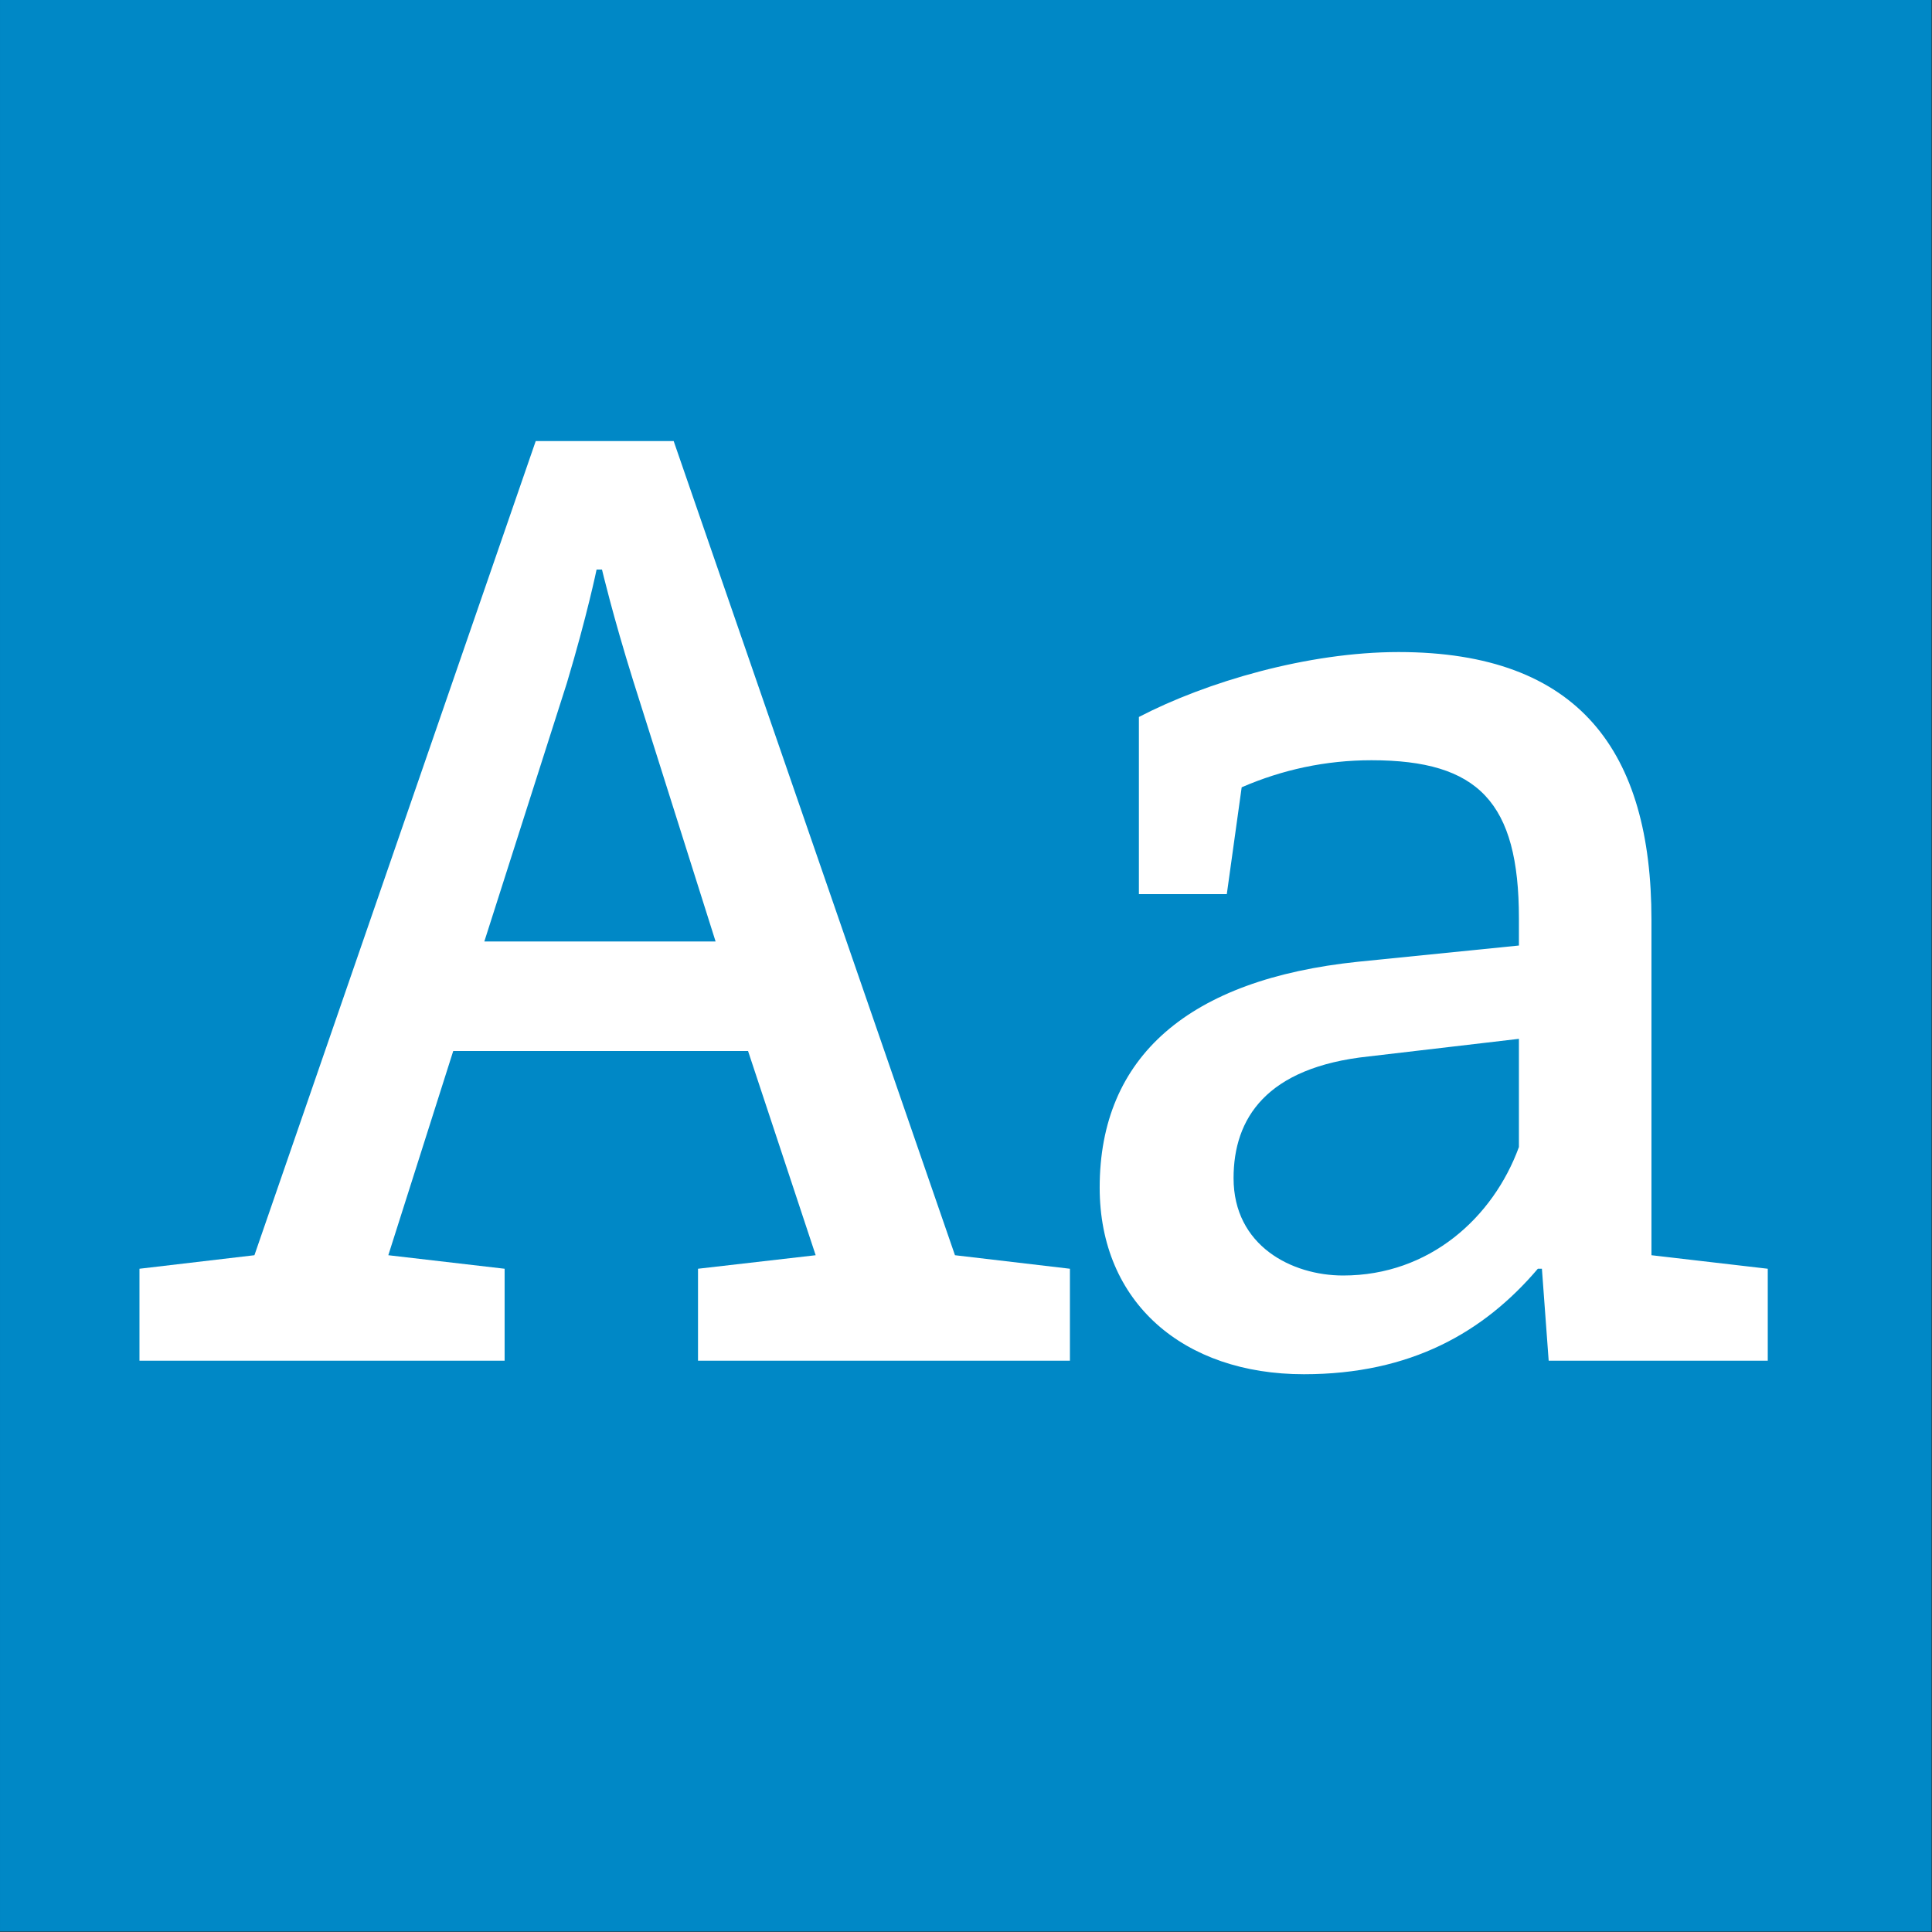
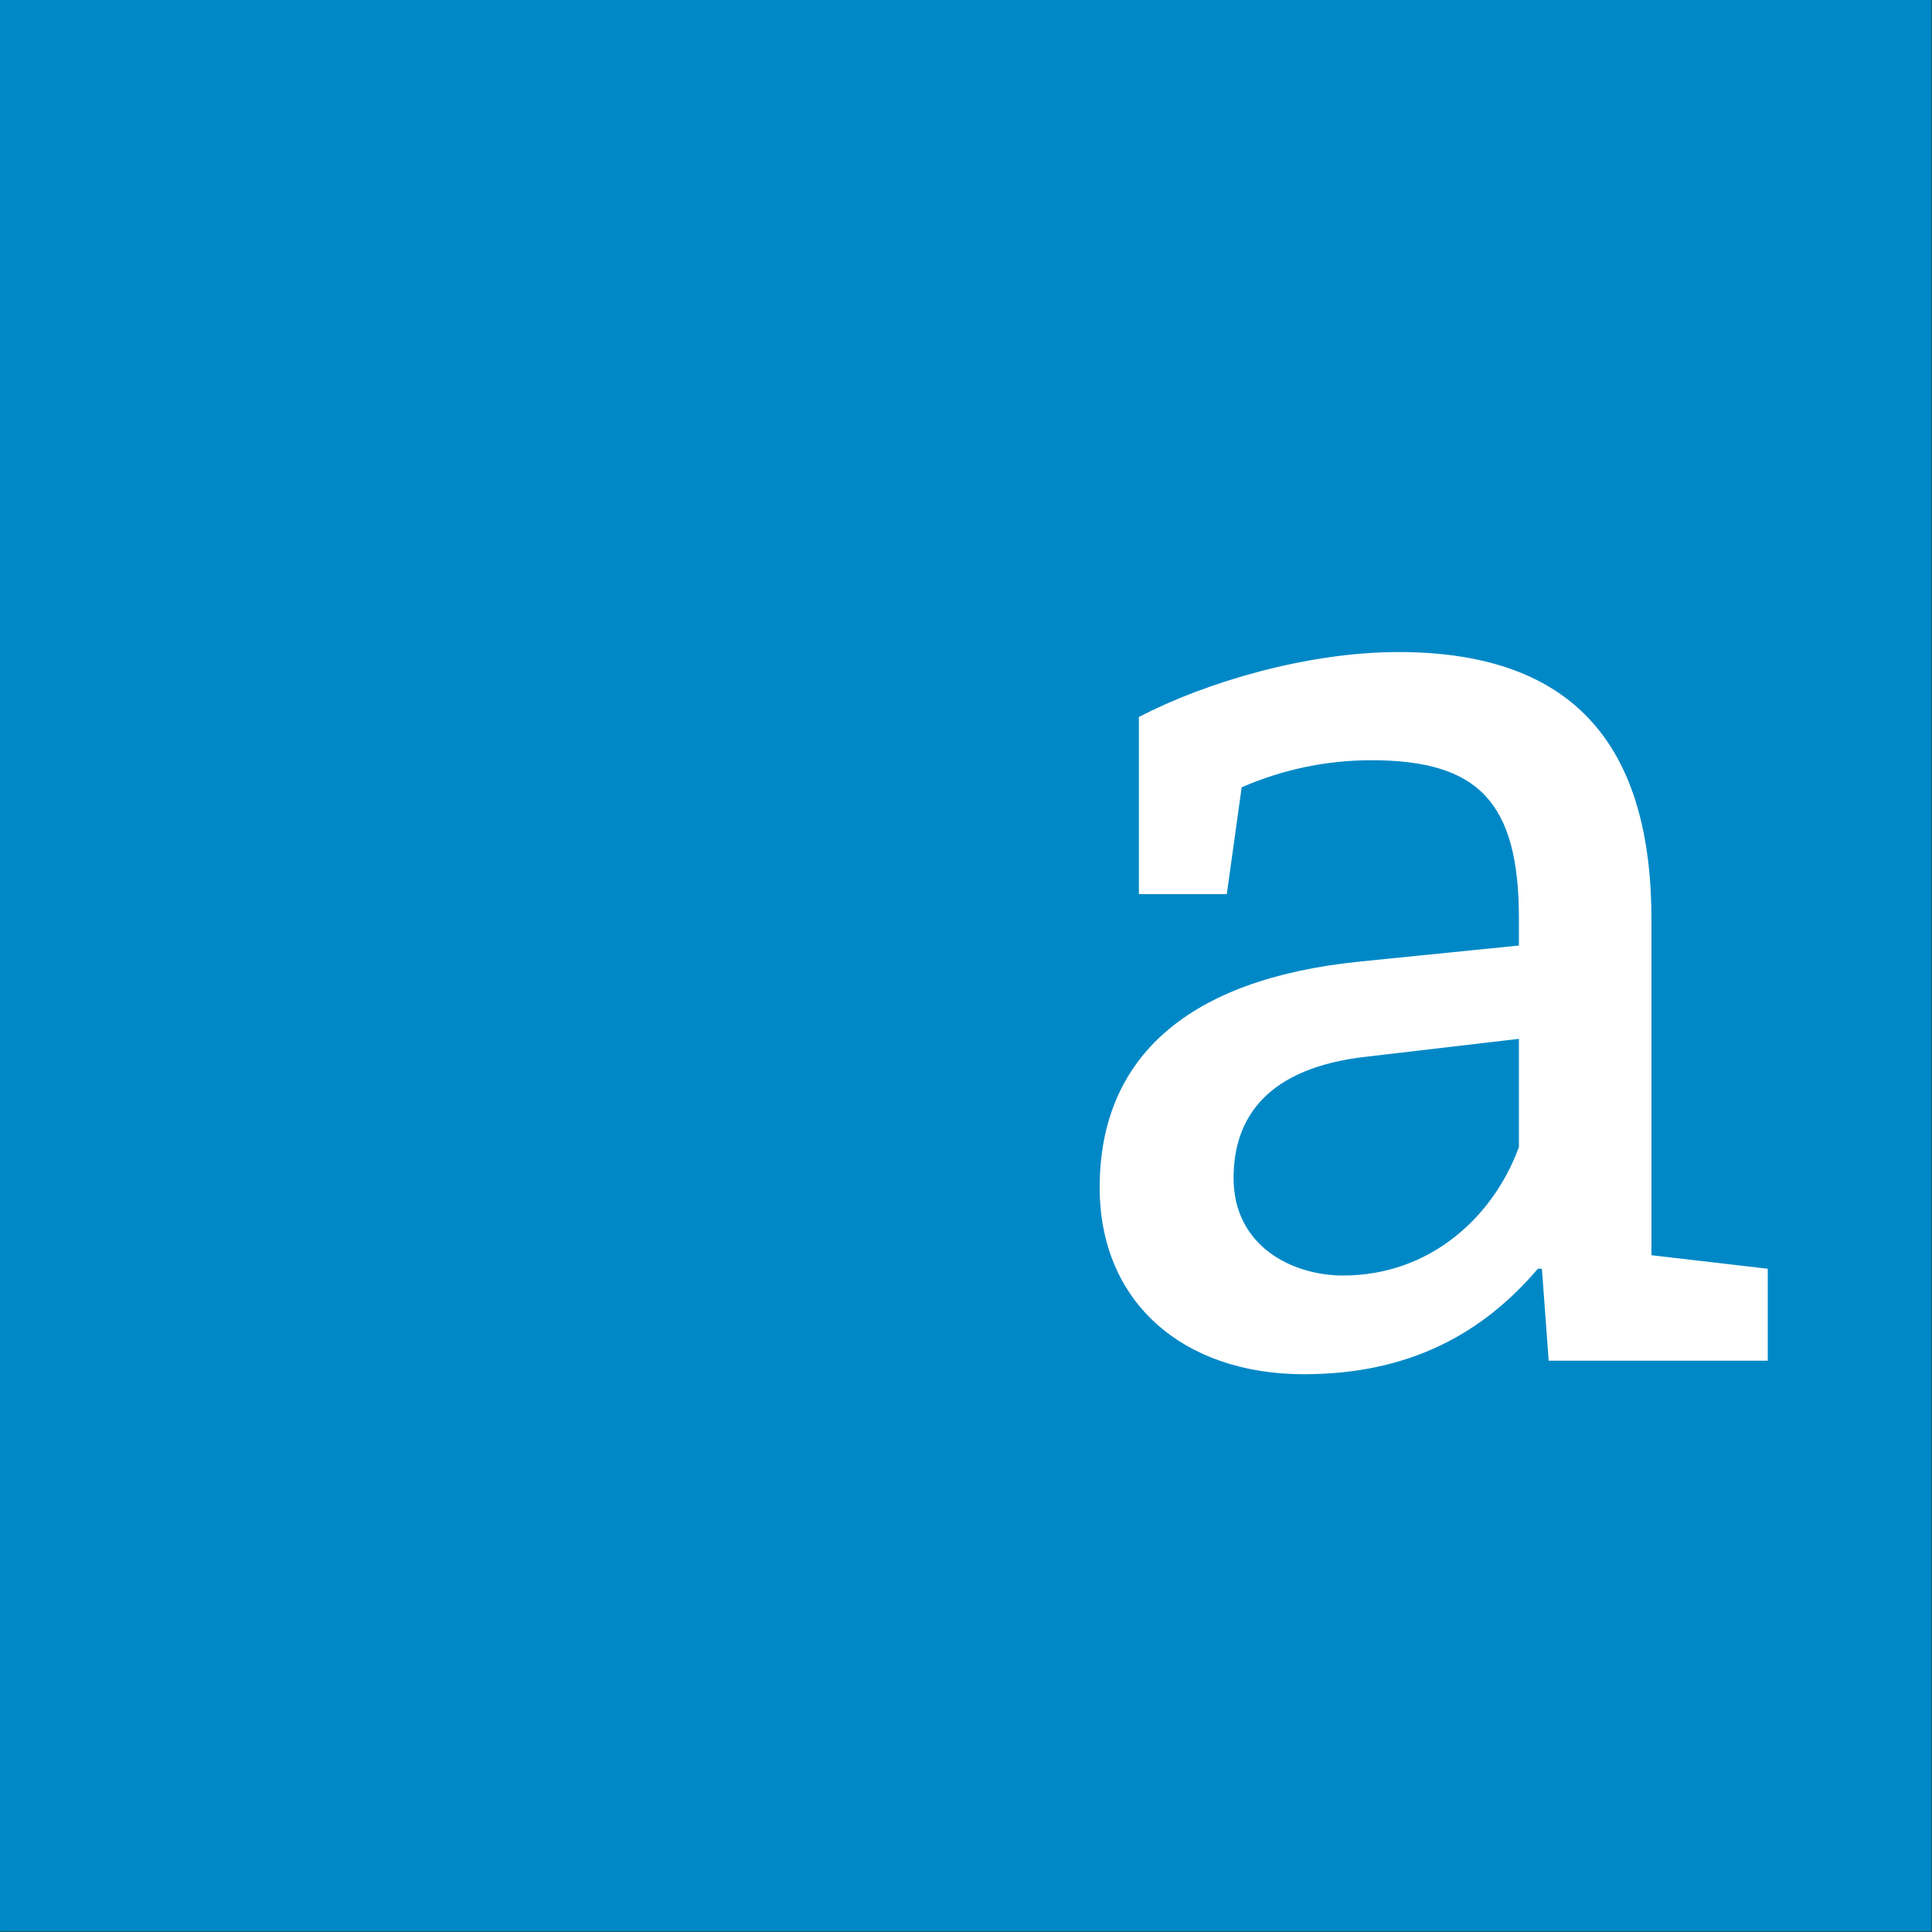
<svg xmlns="http://www.w3.org/2000/svg" width="100%" height="100%" viewBox="0 0 400 400" version="1.1" xml:space="preserve" style="fill-rule:evenodd;clip-rule:evenodd;stroke-linejoin:round;stroke-miterlimit:1.414;">
  <rect x="0" y="0" width="400" height="400" fill="#333333" stroke="none" />
  <g id="Layer1">
    <g transform="matrix(0.959,7.69253e-17,7.69253e-17,0.645,5.755,1.935)">
      <rect x="-6" y="-3" width="417" height="620" style="fill:rgb(0,136,198);" />
    </g>
    <g transform="matrix(1,0,0,1,-122.719,85.12)">
-       <path d="M267.235,196.6L344.235,196.6L344.235,177.56L320.435,174.76L262.195,6.2L233.635,6.2L175.395,174.76L151.595,177.56L151.595,196.6L227.195,196.6L227.195,177.56L203.115,174.76L216.555,132.48L277.595,132.48L291.595,174.76L267.235,177.56L267.235,196.6ZM253.795,55.76L270.875,109.8L222.995,109.8L240.075,56.32C244.275,42.32 246.235,32.8 246.235,32.8L247.355,32.8C247.355,32.8 249.595,42.32 253.795,55.76Z" style="fill:white;fill-rule:nonzero;" />
      <path d="M443.355,196.6L488.715,196.6L488.715,177.56L464.635,174.76L464.635,105.32C464.635,70.6 449.795,49.88 412.275,49.88C393.515,49.88 372.515,56.04 358.515,63.32L358.515,100L376.715,100L379.795,77.88C388.195,74.24 397.155,72.28 406.675,72.28C428.795,72.28 437.195,80.96 437.195,105.04L437.195,110.64L403.875,114C368.875,117.64 350.395,133.6 350.395,160.76C350.395,184.56 367.755,199.4 392.675,199.4C414.795,199.4 429.915,190.72 441.115,177.56L441.955,177.56L443.355,196.6ZM437.195,129.96L437.195,152.36C431.875,166.92 418.715,178.96 400.795,178.96C390.155,178.96 378.115,172.8 378.115,158.8C378.115,146.48 384.835,135.84 406.115,133.6L437.195,129.96Z" style="fill:white;fill-rule:nonzero;" />
    </g>
  </g>
</svg>